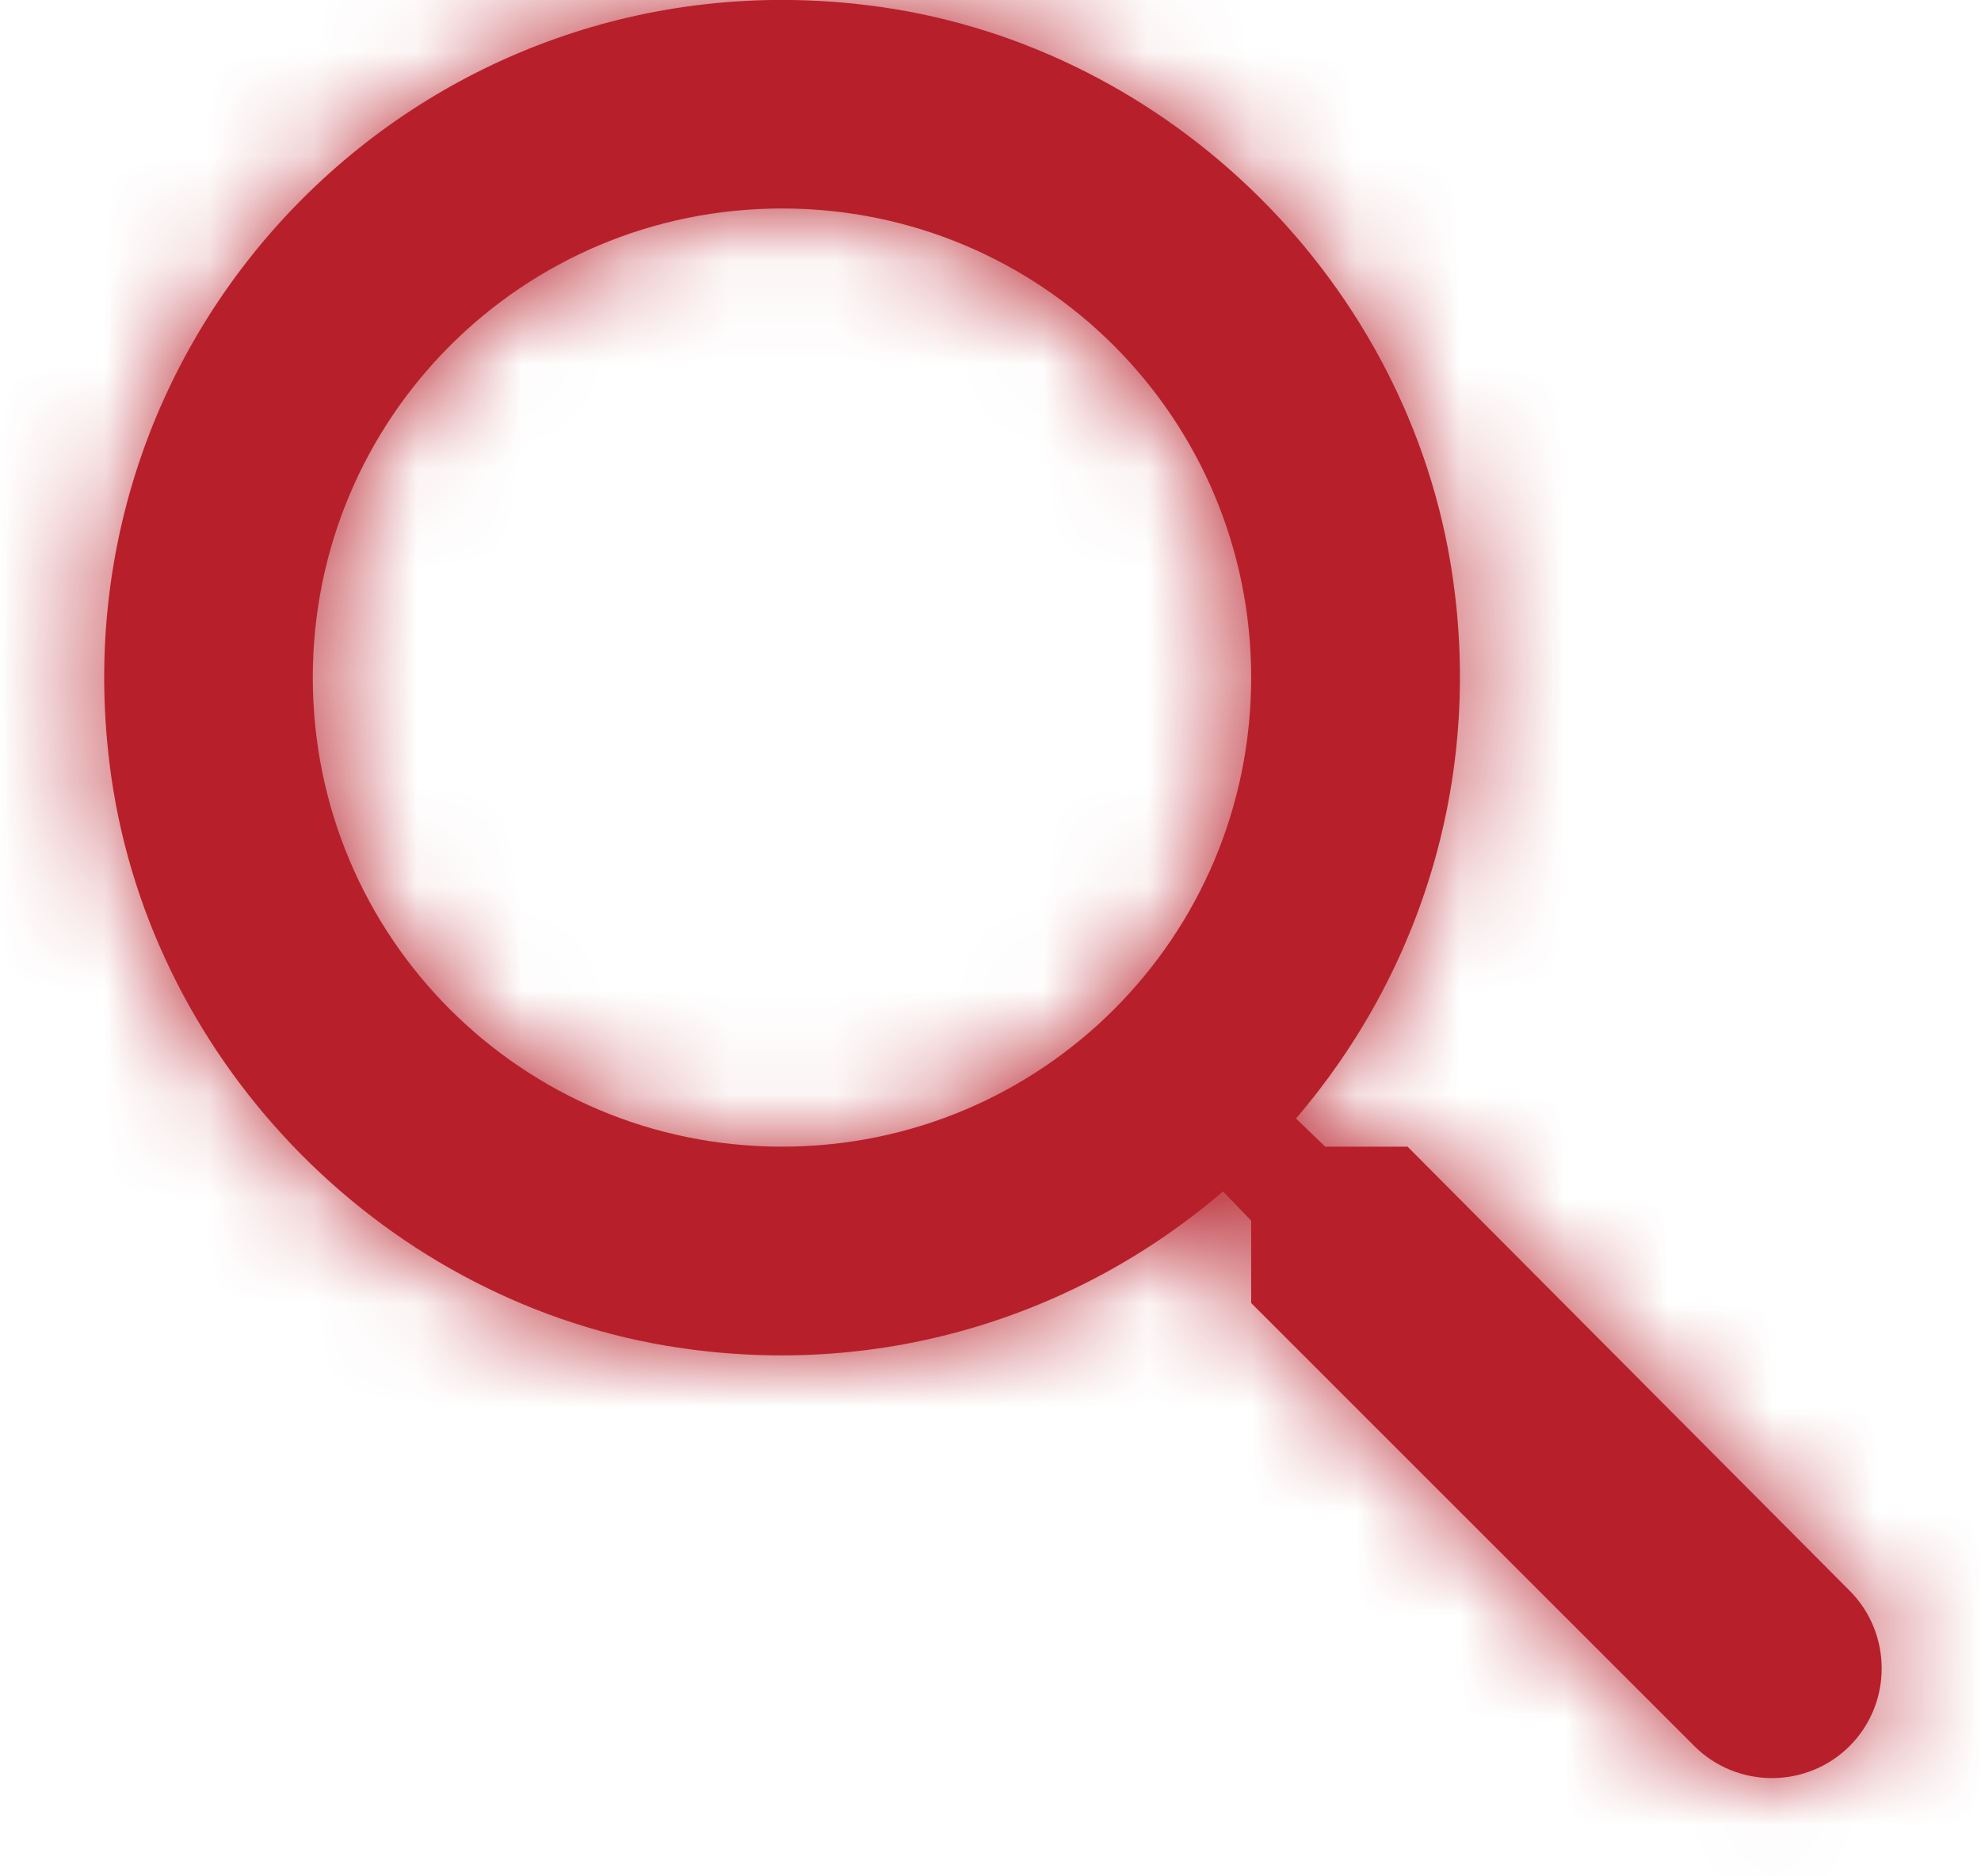
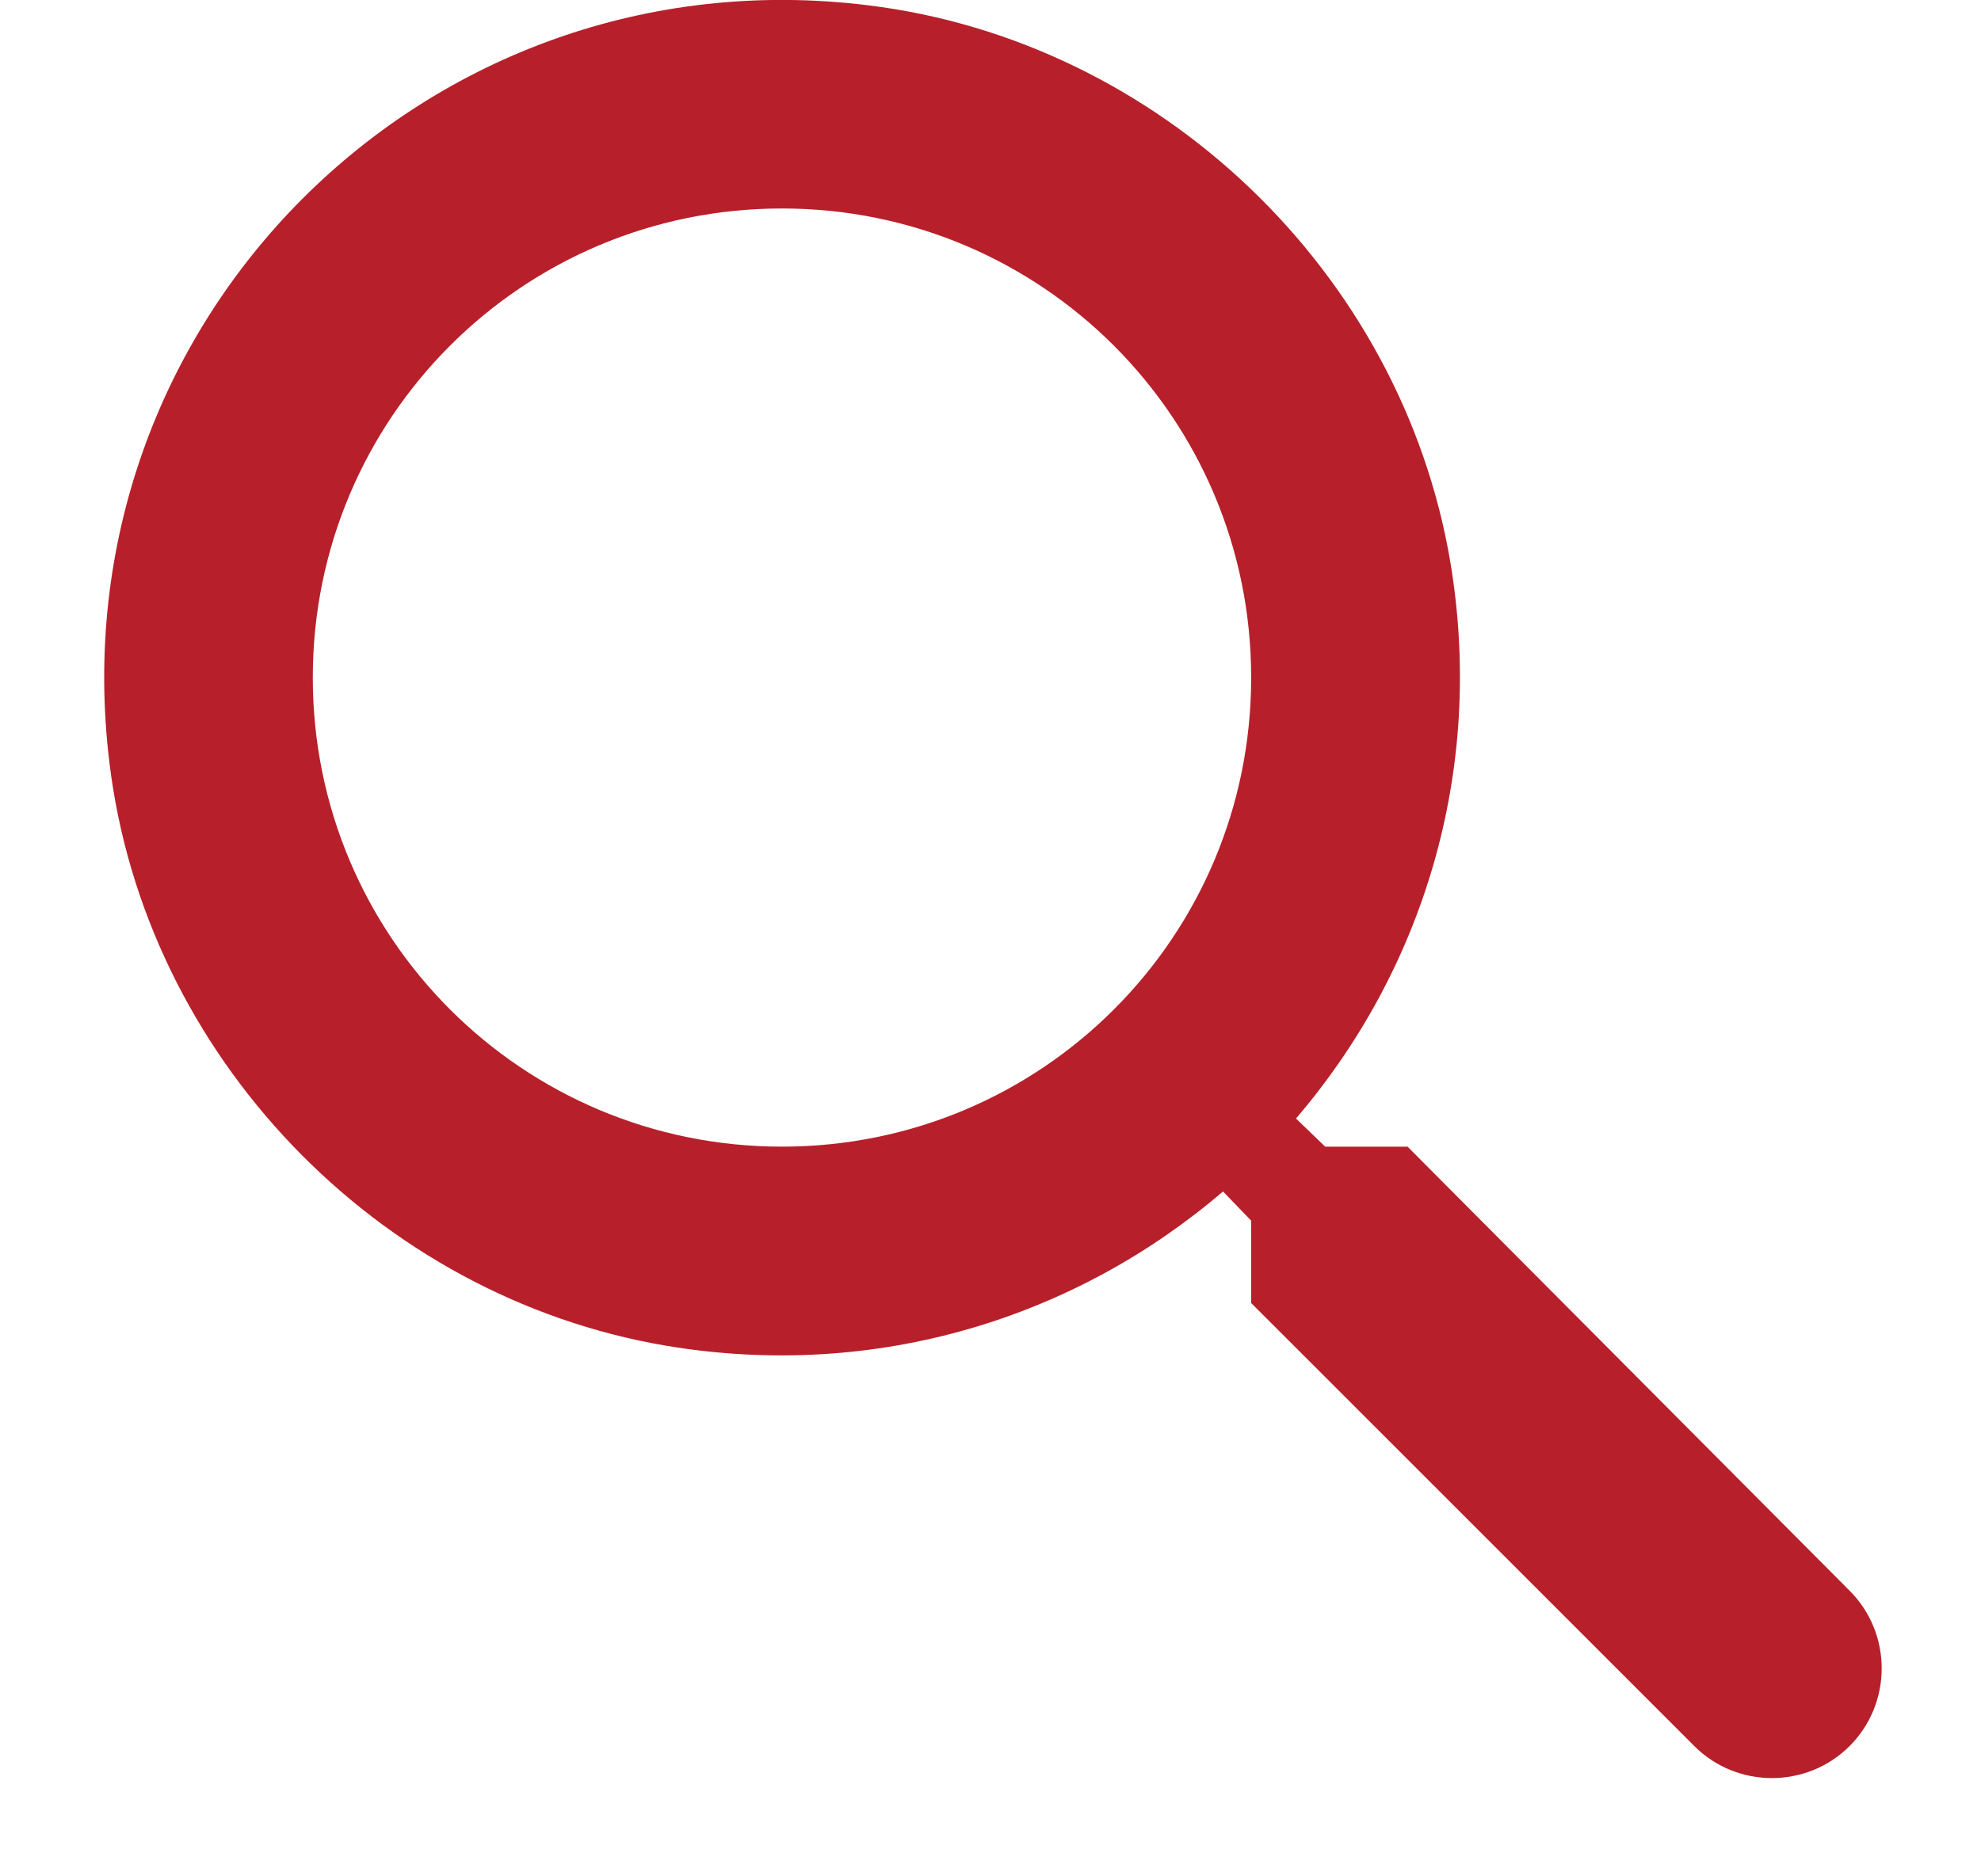
<svg xmlns="http://www.w3.org/2000/svg" xmlns:xlink="http://www.w3.org/1999/xlink" width="19px" height="18px" viewBox="0 0 19 18" version="1.1">
  <title>07B06CA9-DA5D-4F1D-A369-022C2CE11999@1x</title>
  <defs>
    <path d="M13,11 L12.21,11 L11.93,10.73 C13.13,9.33 13.75,7.42 13.41,5.39 C12.94,2.61 10.62,0.39 7.82,0.05 C3.59,-0.47 0.03,3.09 0.55,7.32 C0.89,10.12 3.11,12.44 5.89,12.91 C7.92,13.25 9.83,12.63 11.23,11.43 L11.5,11.71 L11.5,12.5 L15.75,16.75 C16.16,17.16 16.83,17.16 17.24,16.75 C17.65,16.34 17.65,15.67 17.24,15.26 L13,11 Z M7,11 C4.51,11 2.5,8.99 2.5,6.5 C2.5,4.01 4.51,2 7,2 C9.49,2 11.5,4.01 11.5,6.5 C11.5,8.99 9.49,11 7,11 Z" id="path-1" />
  </defs>
  <g id="Page-1" stroke="none" stroke-width="1" fill="none" fill-rule="evenodd">
    <g id="NH-Funded-Provider+DHE-Sample---Mobile-Menu-" transform="translate(-17, -320)">
      <g id="Menu-Copy" transform="translate(0, 112)">
        <g id="Foundation/Colors/Icons-Static" transform="translate(17.5, 208)">
          <mask id="mask-2" fill="white">
            <use xlink:href="#path-1" />
          </mask>
          <use id="Mask" fill="#B7202A" fill-rule="nonzero" xlink:href="#path-1" />
          <g mask="url(#mask-2)" fill="#B7202A" id="Swatch">
            <g transform="translate(-2, -3)">
-               <polygon points="0 0 24 0 24 24 0 24" />
-             </g>
+               </g>
          </g>
        </g>
      </g>
    </g>
  </g>
</svg>